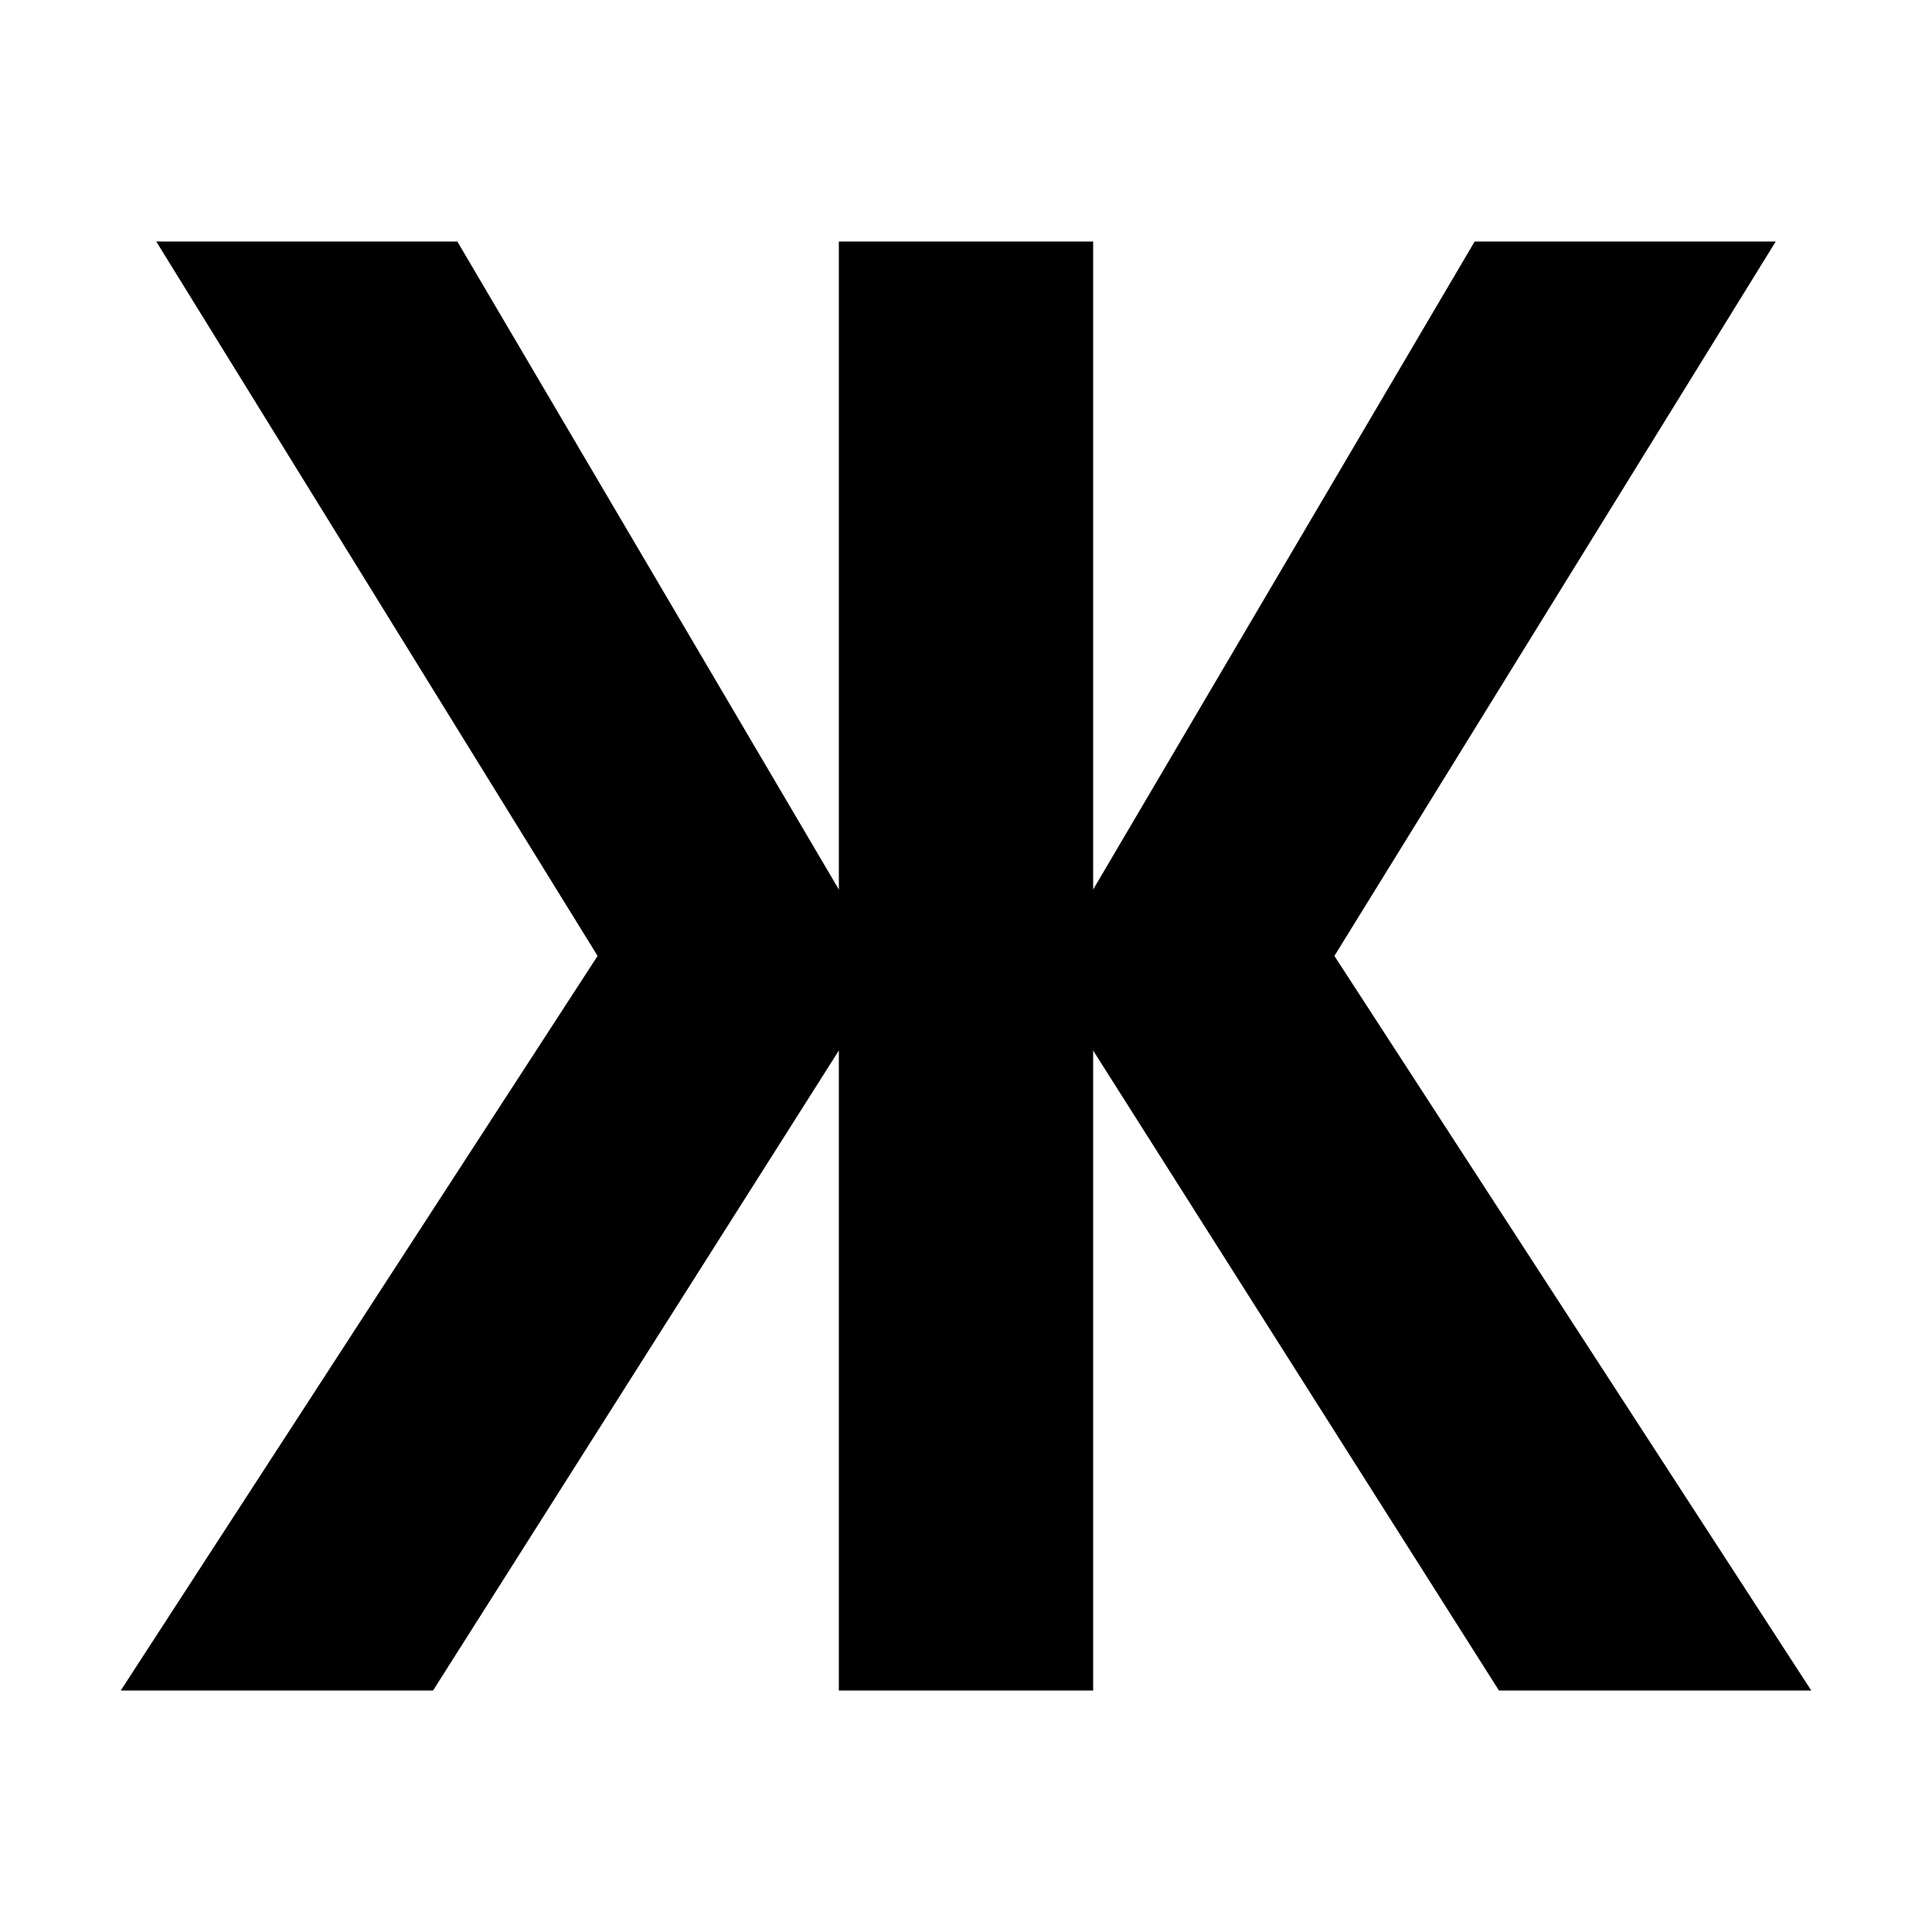
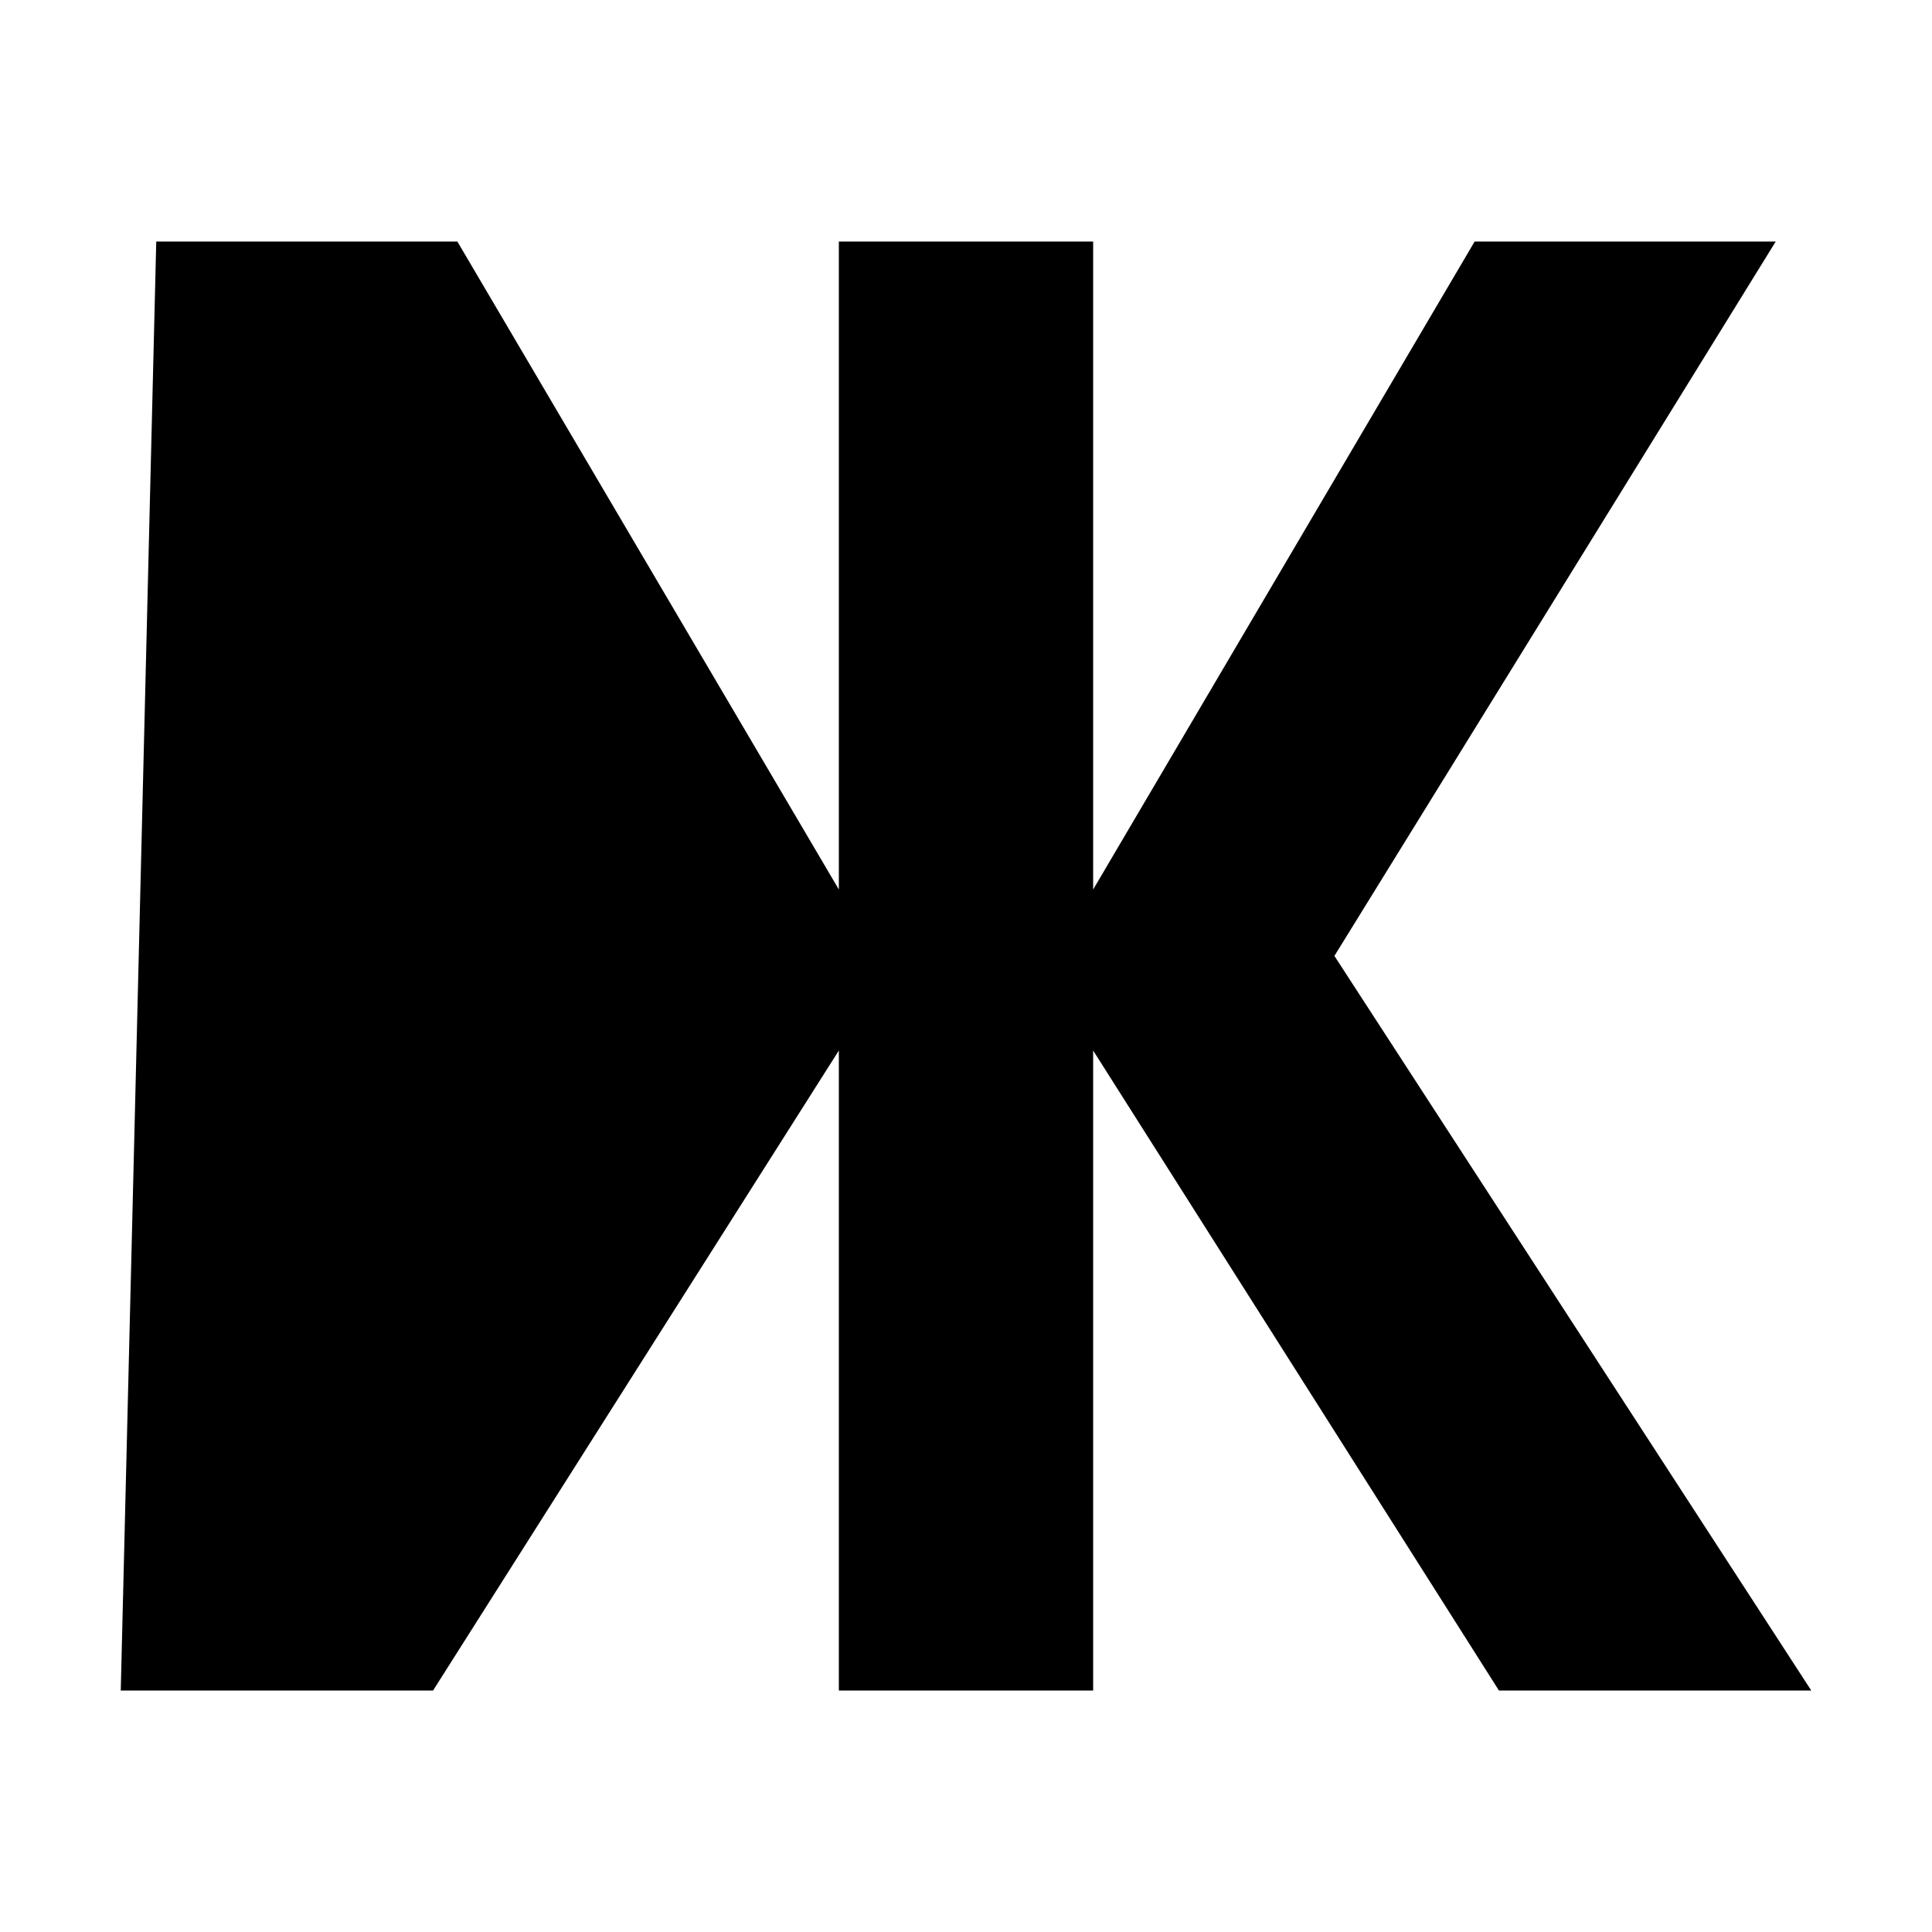
<svg xmlns="http://www.w3.org/2000/svg" width="32" height="32" viewBox="0 0 32 32" fill="none">
-   <path d="M2 28L9.898 15.833L2.588 4H7.575L13.894 14.733V4H18.106V14.733L24.425 4H29.412L22.102 15.833L30 28H24.827L18.106 17.4V28H13.894V17.4L7.173 28H2Z" fill="black" />
+   <path d="M2 28L2.588 4H7.575L13.894 14.733V4H18.106V14.733L24.425 4H29.412L22.102 15.833L30 28H24.827L18.106 17.4V28H13.894V17.4L7.173 28H2Z" fill="black" />
</svg>